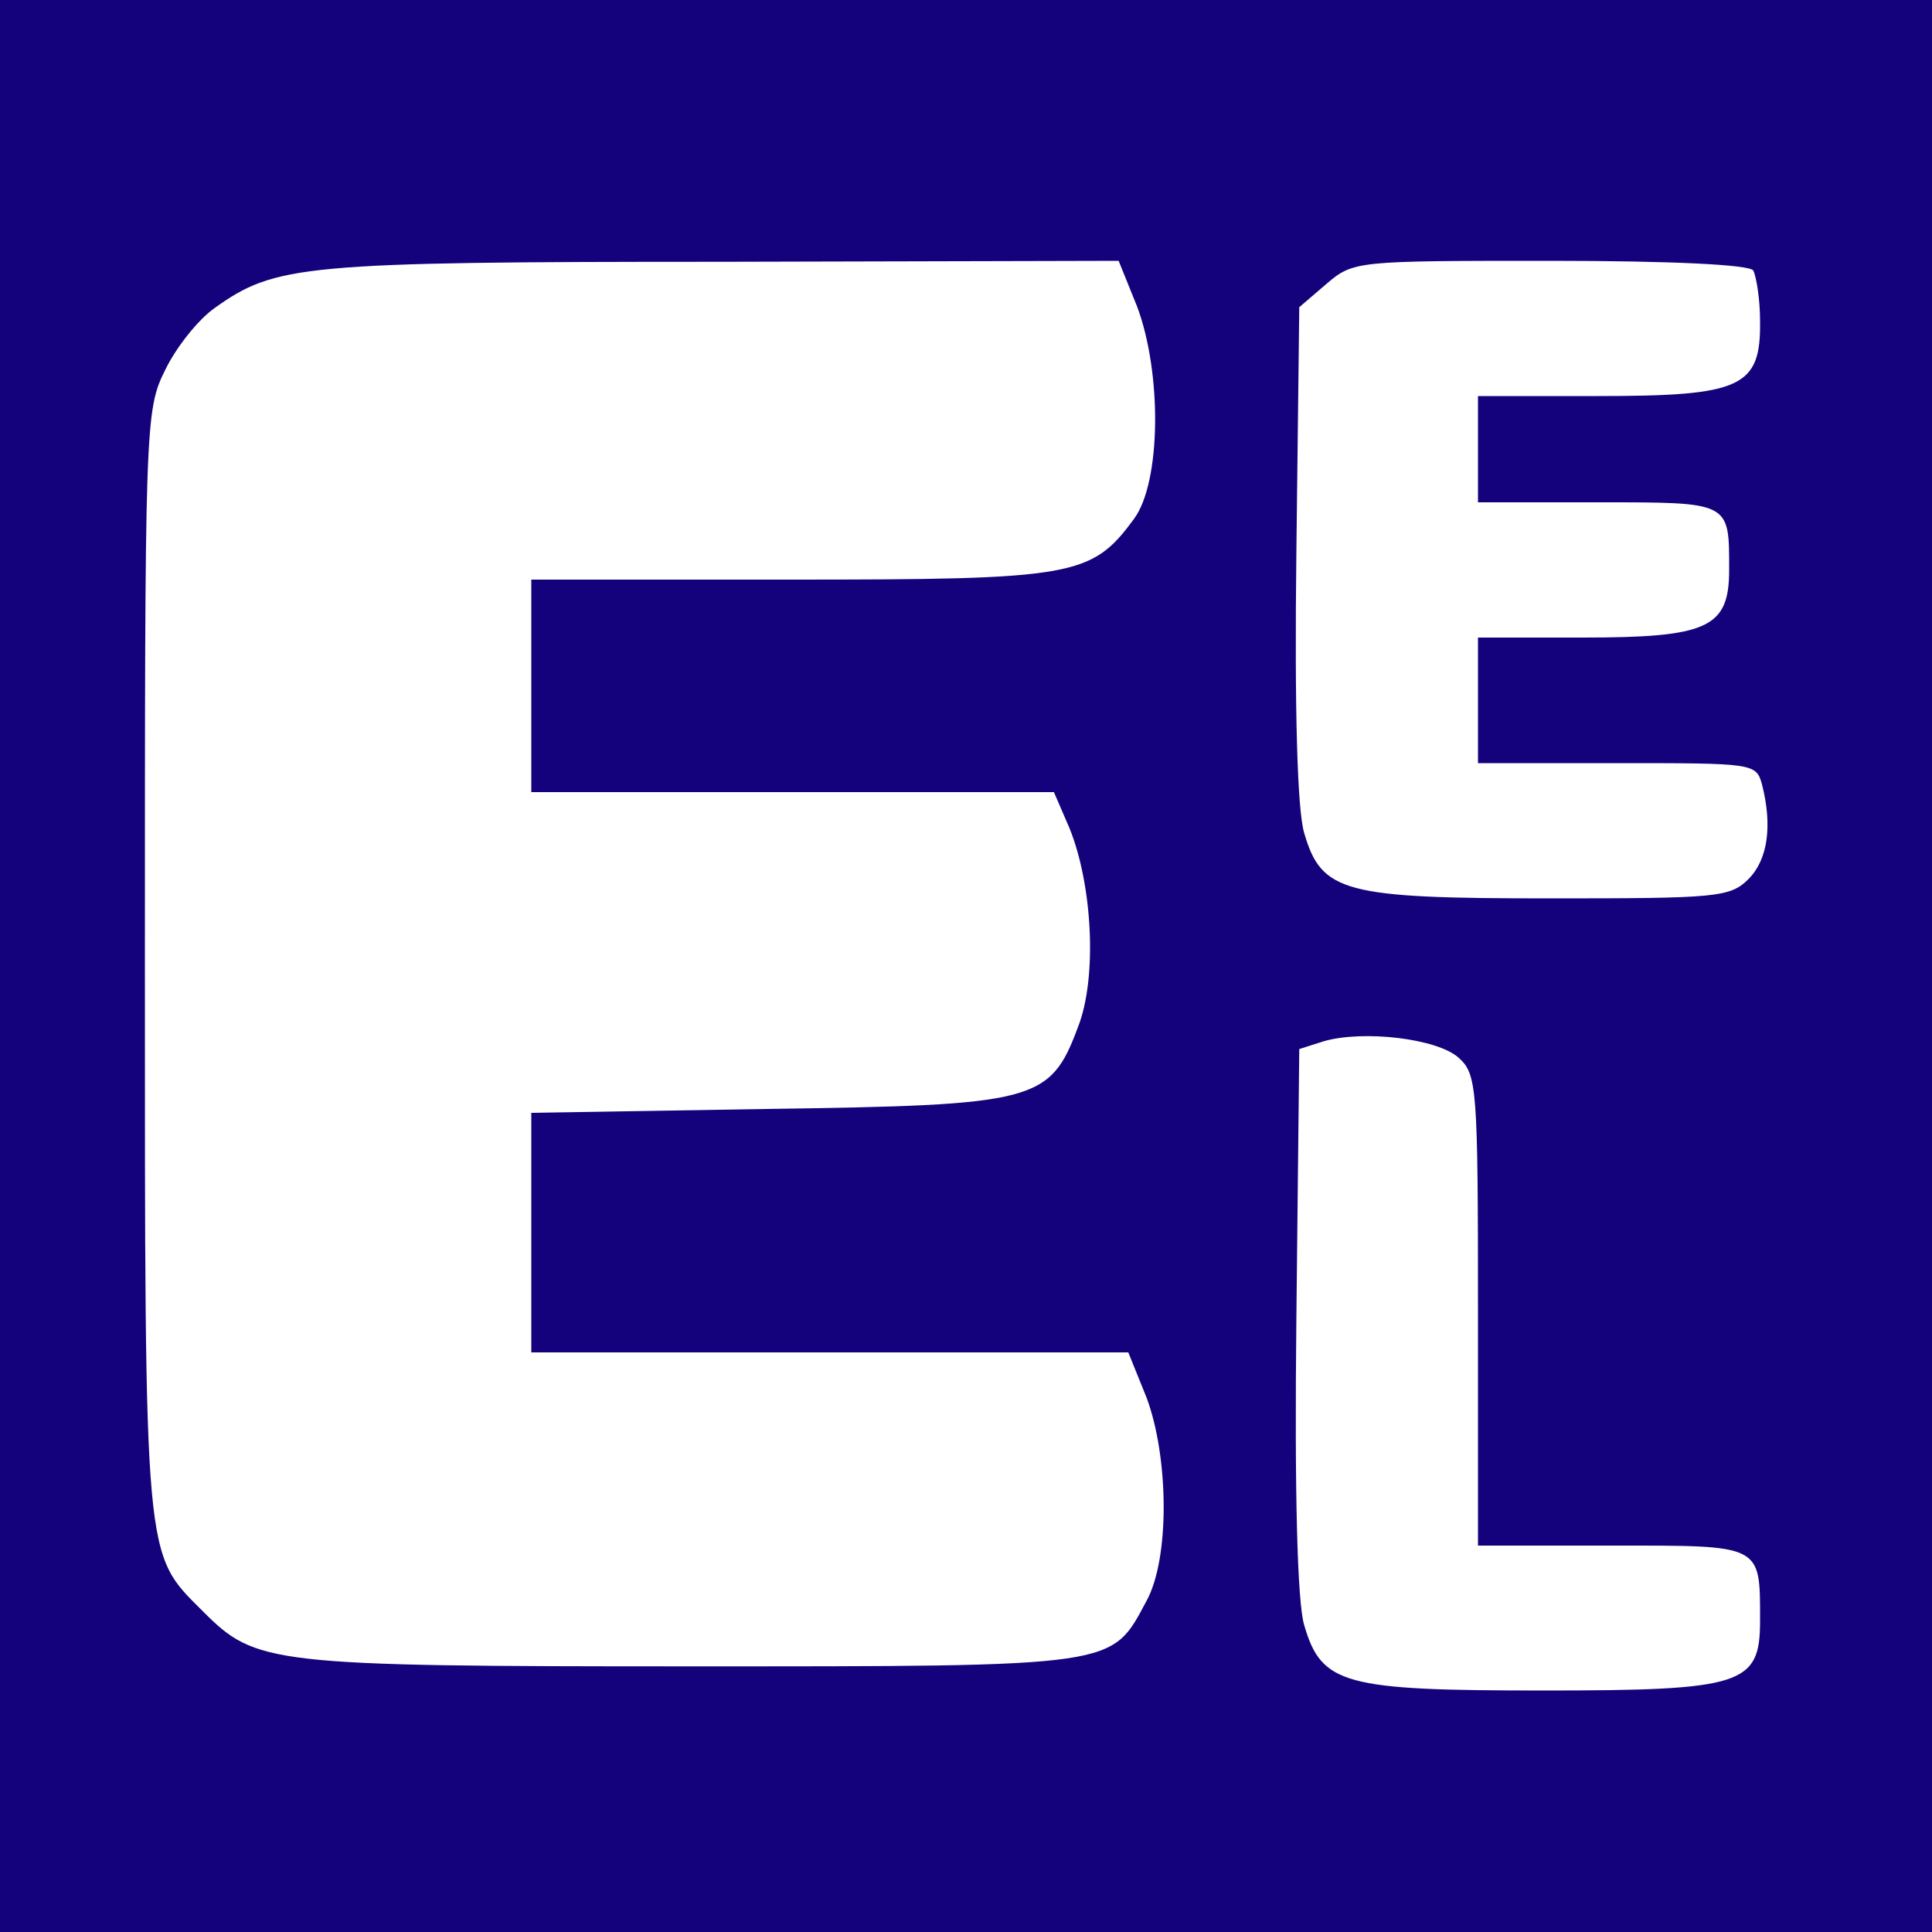
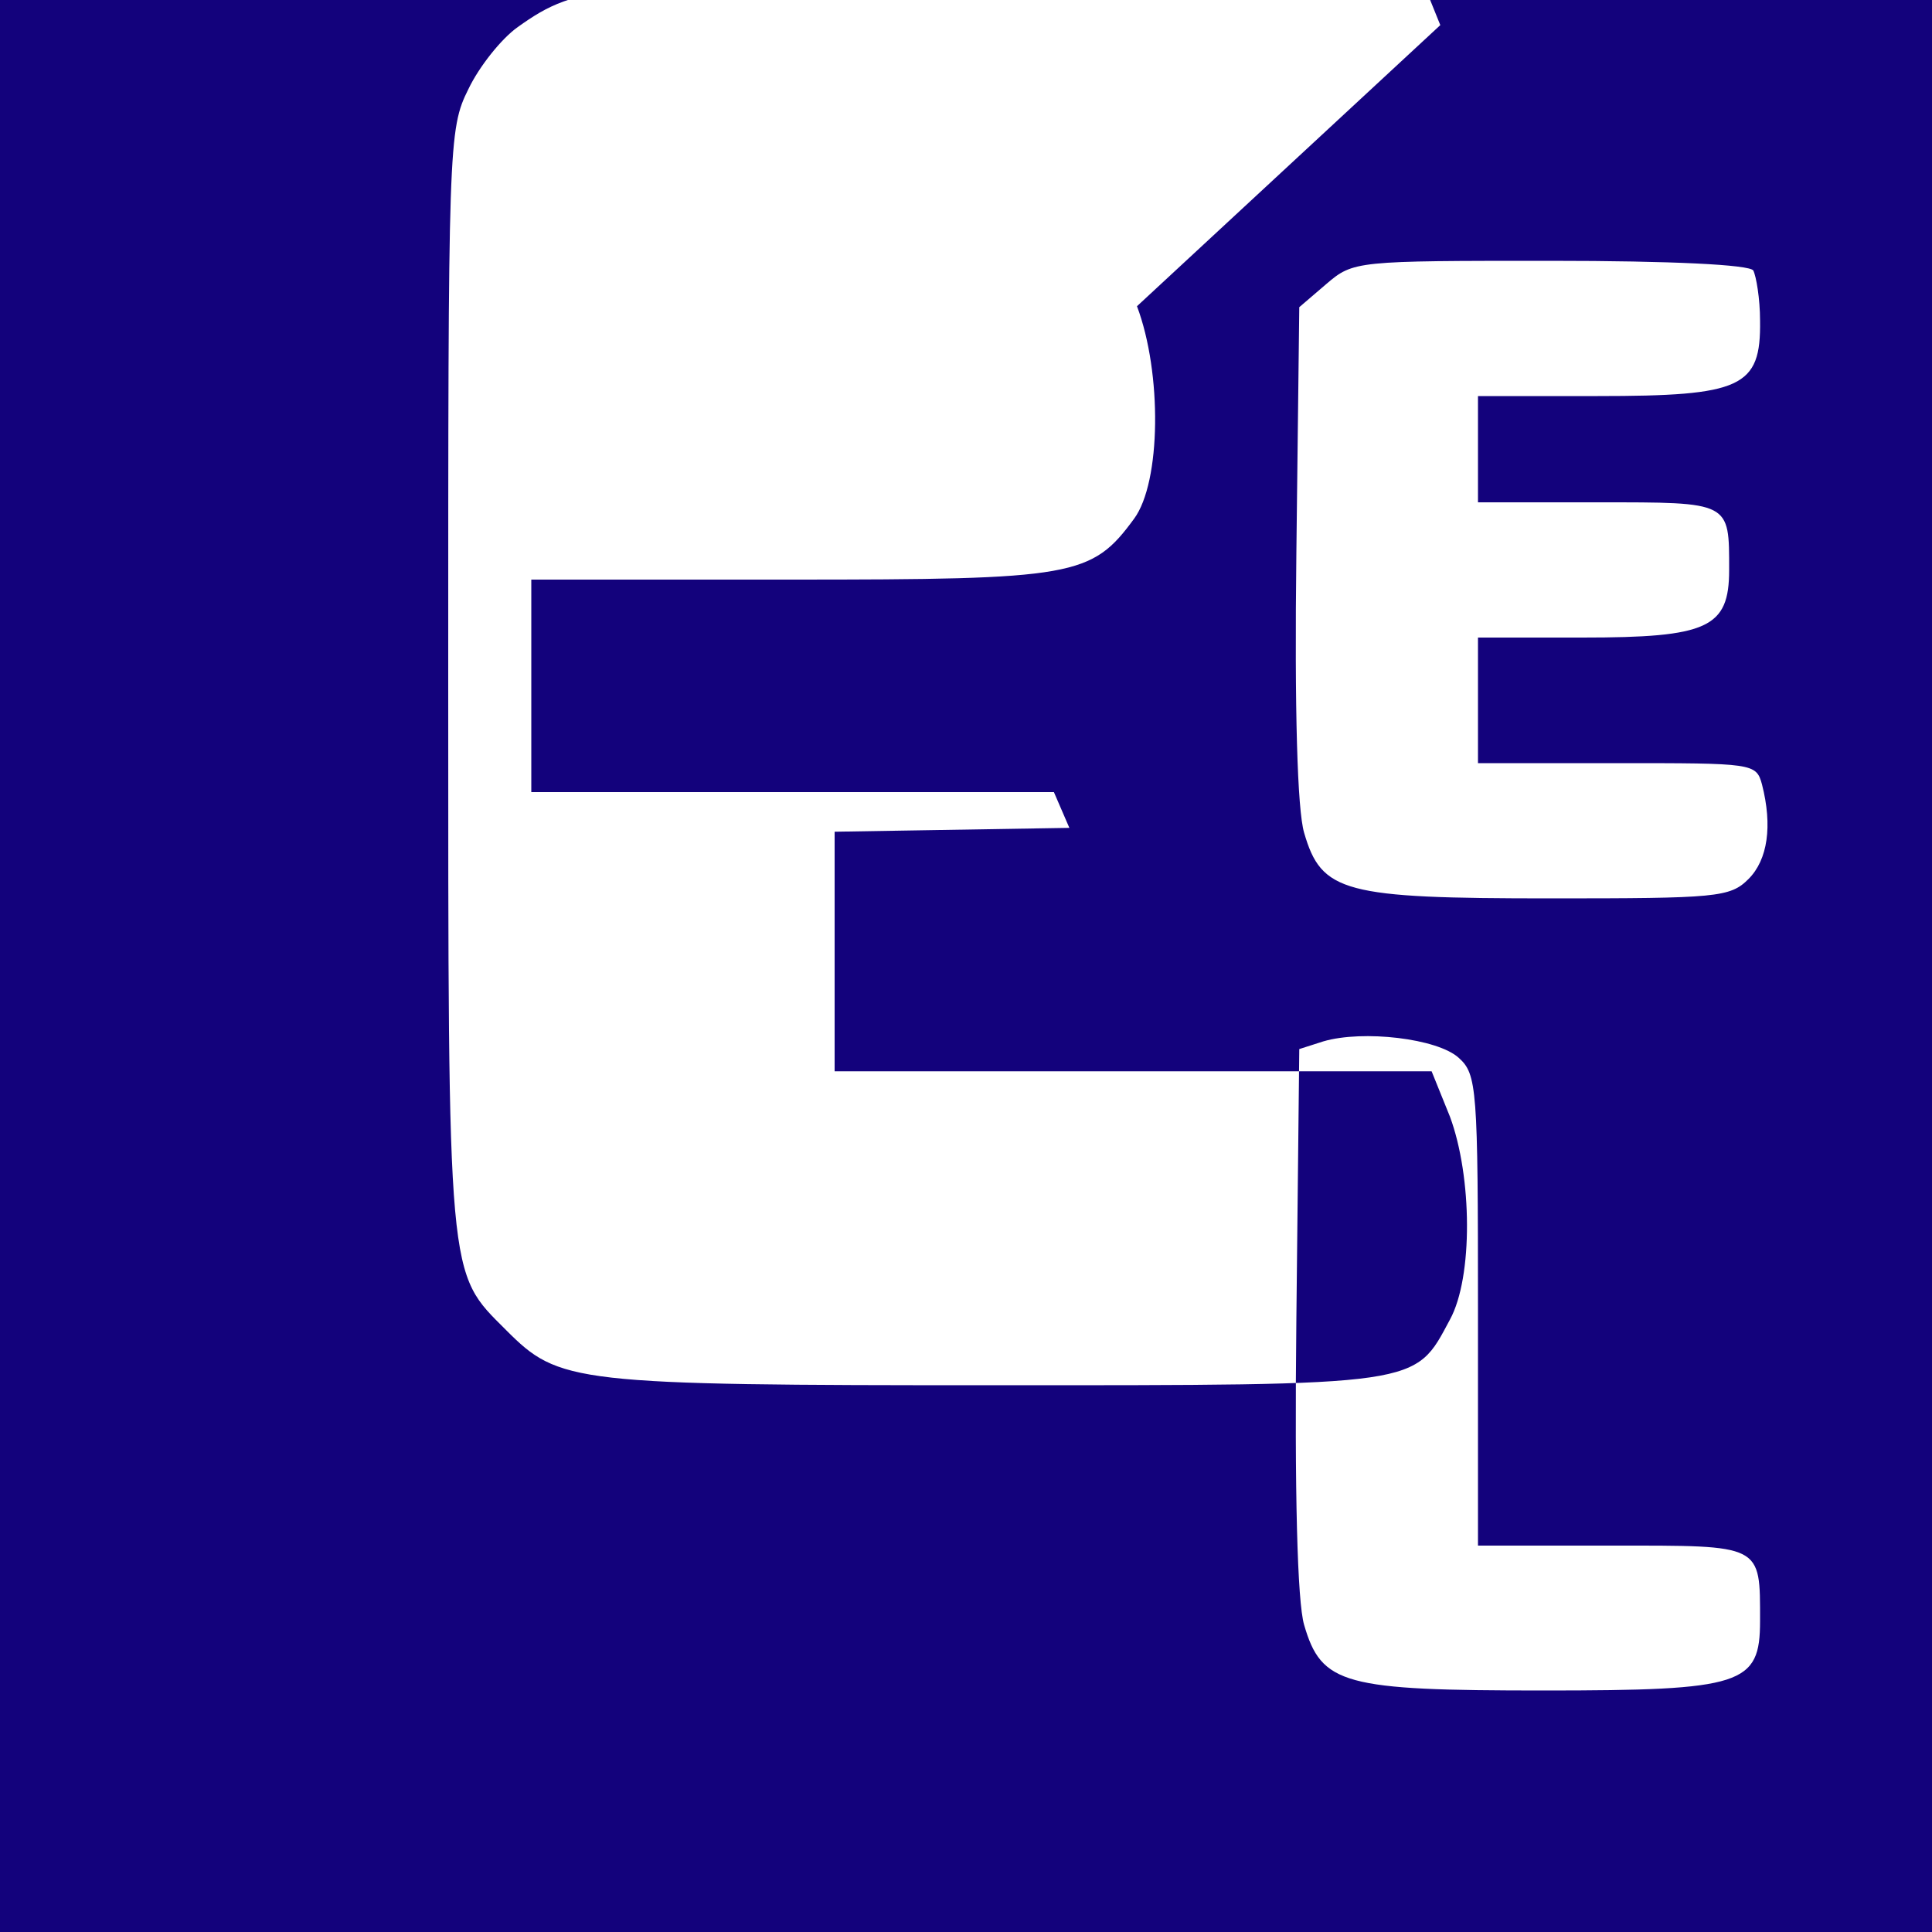
<svg xmlns="http://www.w3.org/2000/svg" version="1.0" width="32" height="32" viewBox="0 0 200  200 " preserveAspectRatio="xMidYMid meet">
  <g transform="translate(0,200) scale(0.1,-0.1)" fill="#13027c" stroke="none">
-     <path d="M0 1000 l0 -1000 1000 0 1000 0 0 1000 0 1000 -1000 0 -1000 0 0 -1000z m1177 683 c26 -69 25 -182 -3 -220 -44 -60 -62 -63 -356 -63 l-268 0 0 -110 0 -110 271 0 270 0 16 -37 c24 -59 29 -155 9 -206 -29 -78 -44 -81 -323 -85 l-243 -4 0 -124 0 -124 309 0 309 0 19 -47 c23 -62 24 -166 0 -210 -37 -69 -27 -68 -472 -68 -437 0 -450 2 -505 57 -61 61 -60 46 -60 671 0 558 0 572 21 614 11 23 34 52 51 64 63 45 90 48 525 48 l411 1 19 -47z m638 37 c3 -6 7 -29 7 -52 1 -69 -19 -78 -168 -78 l-124 0 0 -55 0 -55 124 0 c138 0 136 1 136 -70 0 -60 -22 -70 -152 -70 l-108 0 0 -65 0 -65 144 0 c141 0 144 0 150 -22 11 -43 6 -78 -14 -98 -19 -19 -33 -20 -205 -20 -214 0 -237 6 -255 68 -7 24 -10 126 -8 290 l3 254 28 24 c28 24 31 24 232 24 126 0 206 -4 210 -10z m-305 -815 c19 -17 20 -31 20 -262 l0 -243 139 0 c156 0 153 2 153 -78 0 -66 -18 -72 -224 -72 -207 0 -230 6 -248 68 -7 24 -10 136 -8 317 l3 279 25 8 c41 12 118 3 140 -17z" />
+     <path d="M0 1000 l0 -1000 1000 0 1000 0 0 1000 0 1000 -1000 0 -1000 0 0 -1000z m1177 683 c26 -69 25 -182 -3 -220 -44 -60 -62 -63 -356 -63 l-268 0 0 -110 0 -110 271 0 270 0 16 -37 l-243 -4 0 -124 0 -124 309 0 309 0 19 -47 c23 -62 24 -166 0 -210 -37 -69 -27 -68 -472 -68 -437 0 -450 2 -505 57 -61 61 -60 46 -60 671 0 558 0 572 21 614 11 23 34 52 51 64 63 45 90 48 525 48 l411 1 19 -47z m638 37 c3 -6 7 -29 7 -52 1 -69 -19 -78 -168 -78 l-124 0 0 -55 0 -55 124 0 c138 0 136 1 136 -70 0 -60 -22 -70 -152 -70 l-108 0 0 -65 0 -65 144 0 c141 0 144 0 150 -22 11 -43 6 -78 -14 -98 -19 -19 -33 -20 -205 -20 -214 0 -237 6 -255 68 -7 24 -10 126 -8 290 l3 254 28 24 c28 24 31 24 232 24 126 0 206 -4 210 -10z m-305 -815 c19 -17 20 -31 20 -262 l0 -243 139 0 c156 0 153 2 153 -78 0 -66 -18 -72 -224 -72 -207 0 -230 6 -248 68 -7 24 -10 136 -8 317 l3 279 25 8 c41 12 118 3 140 -17z" />
  </g>
</svg>